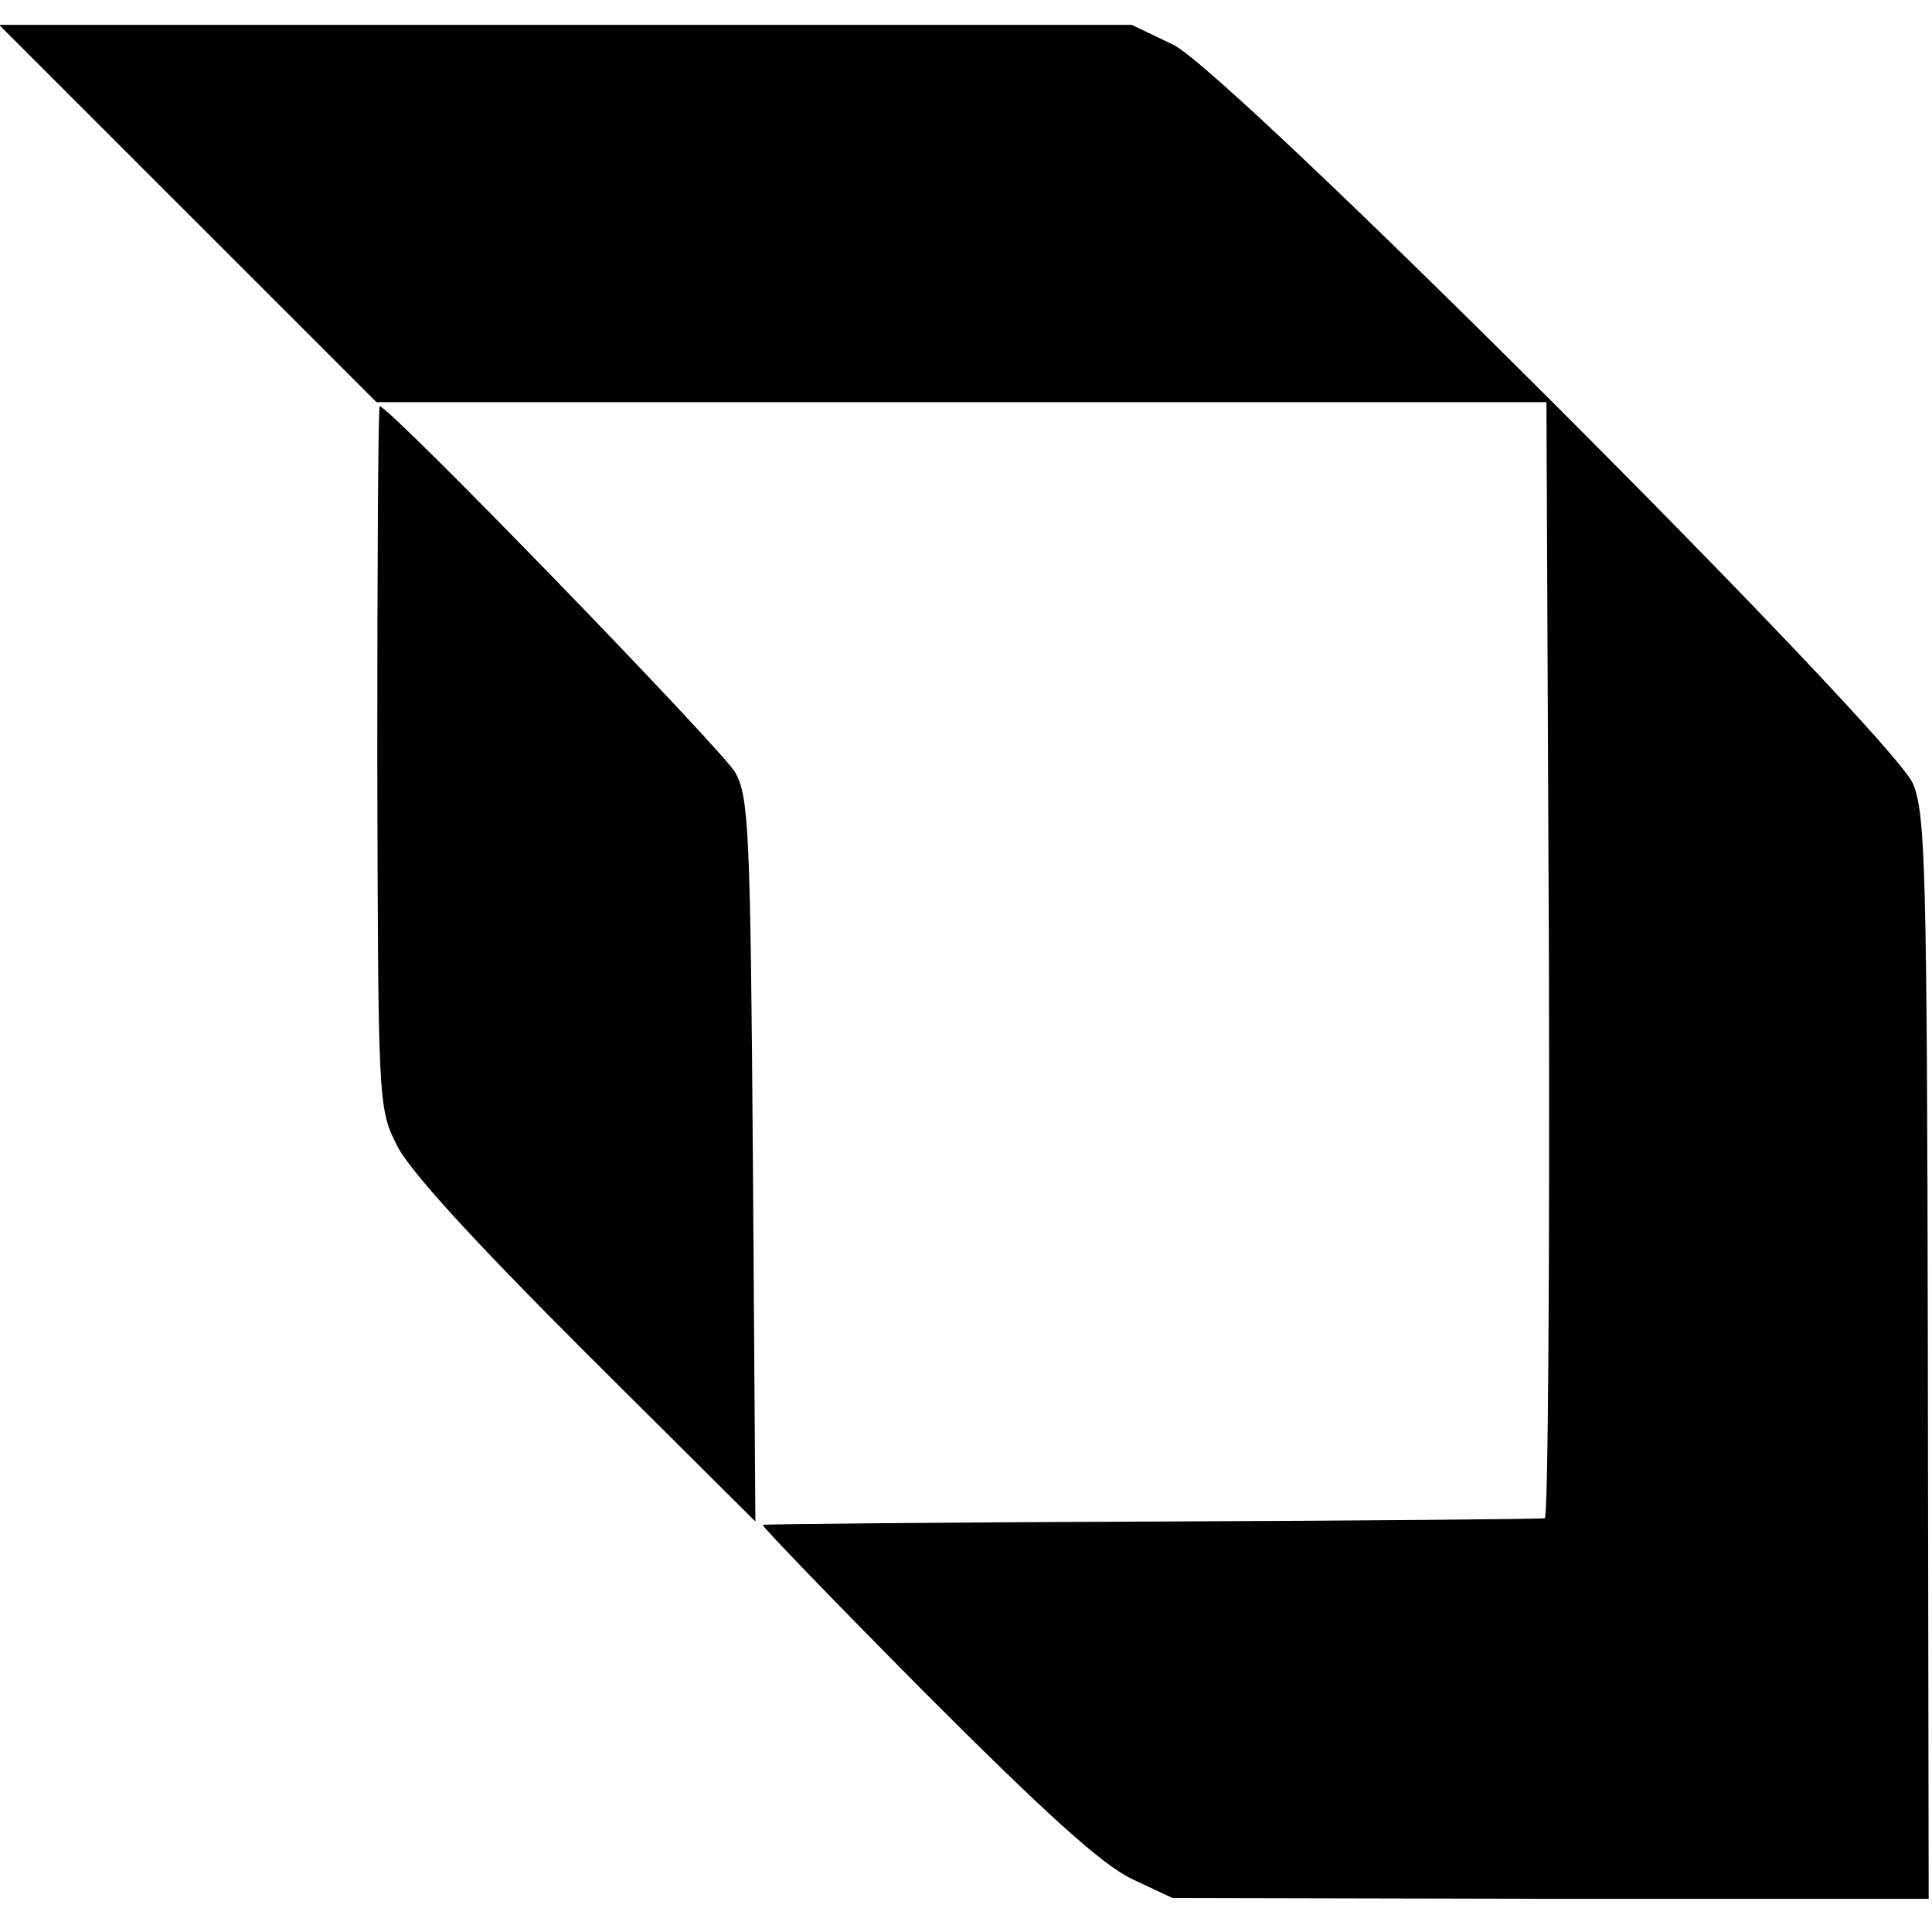
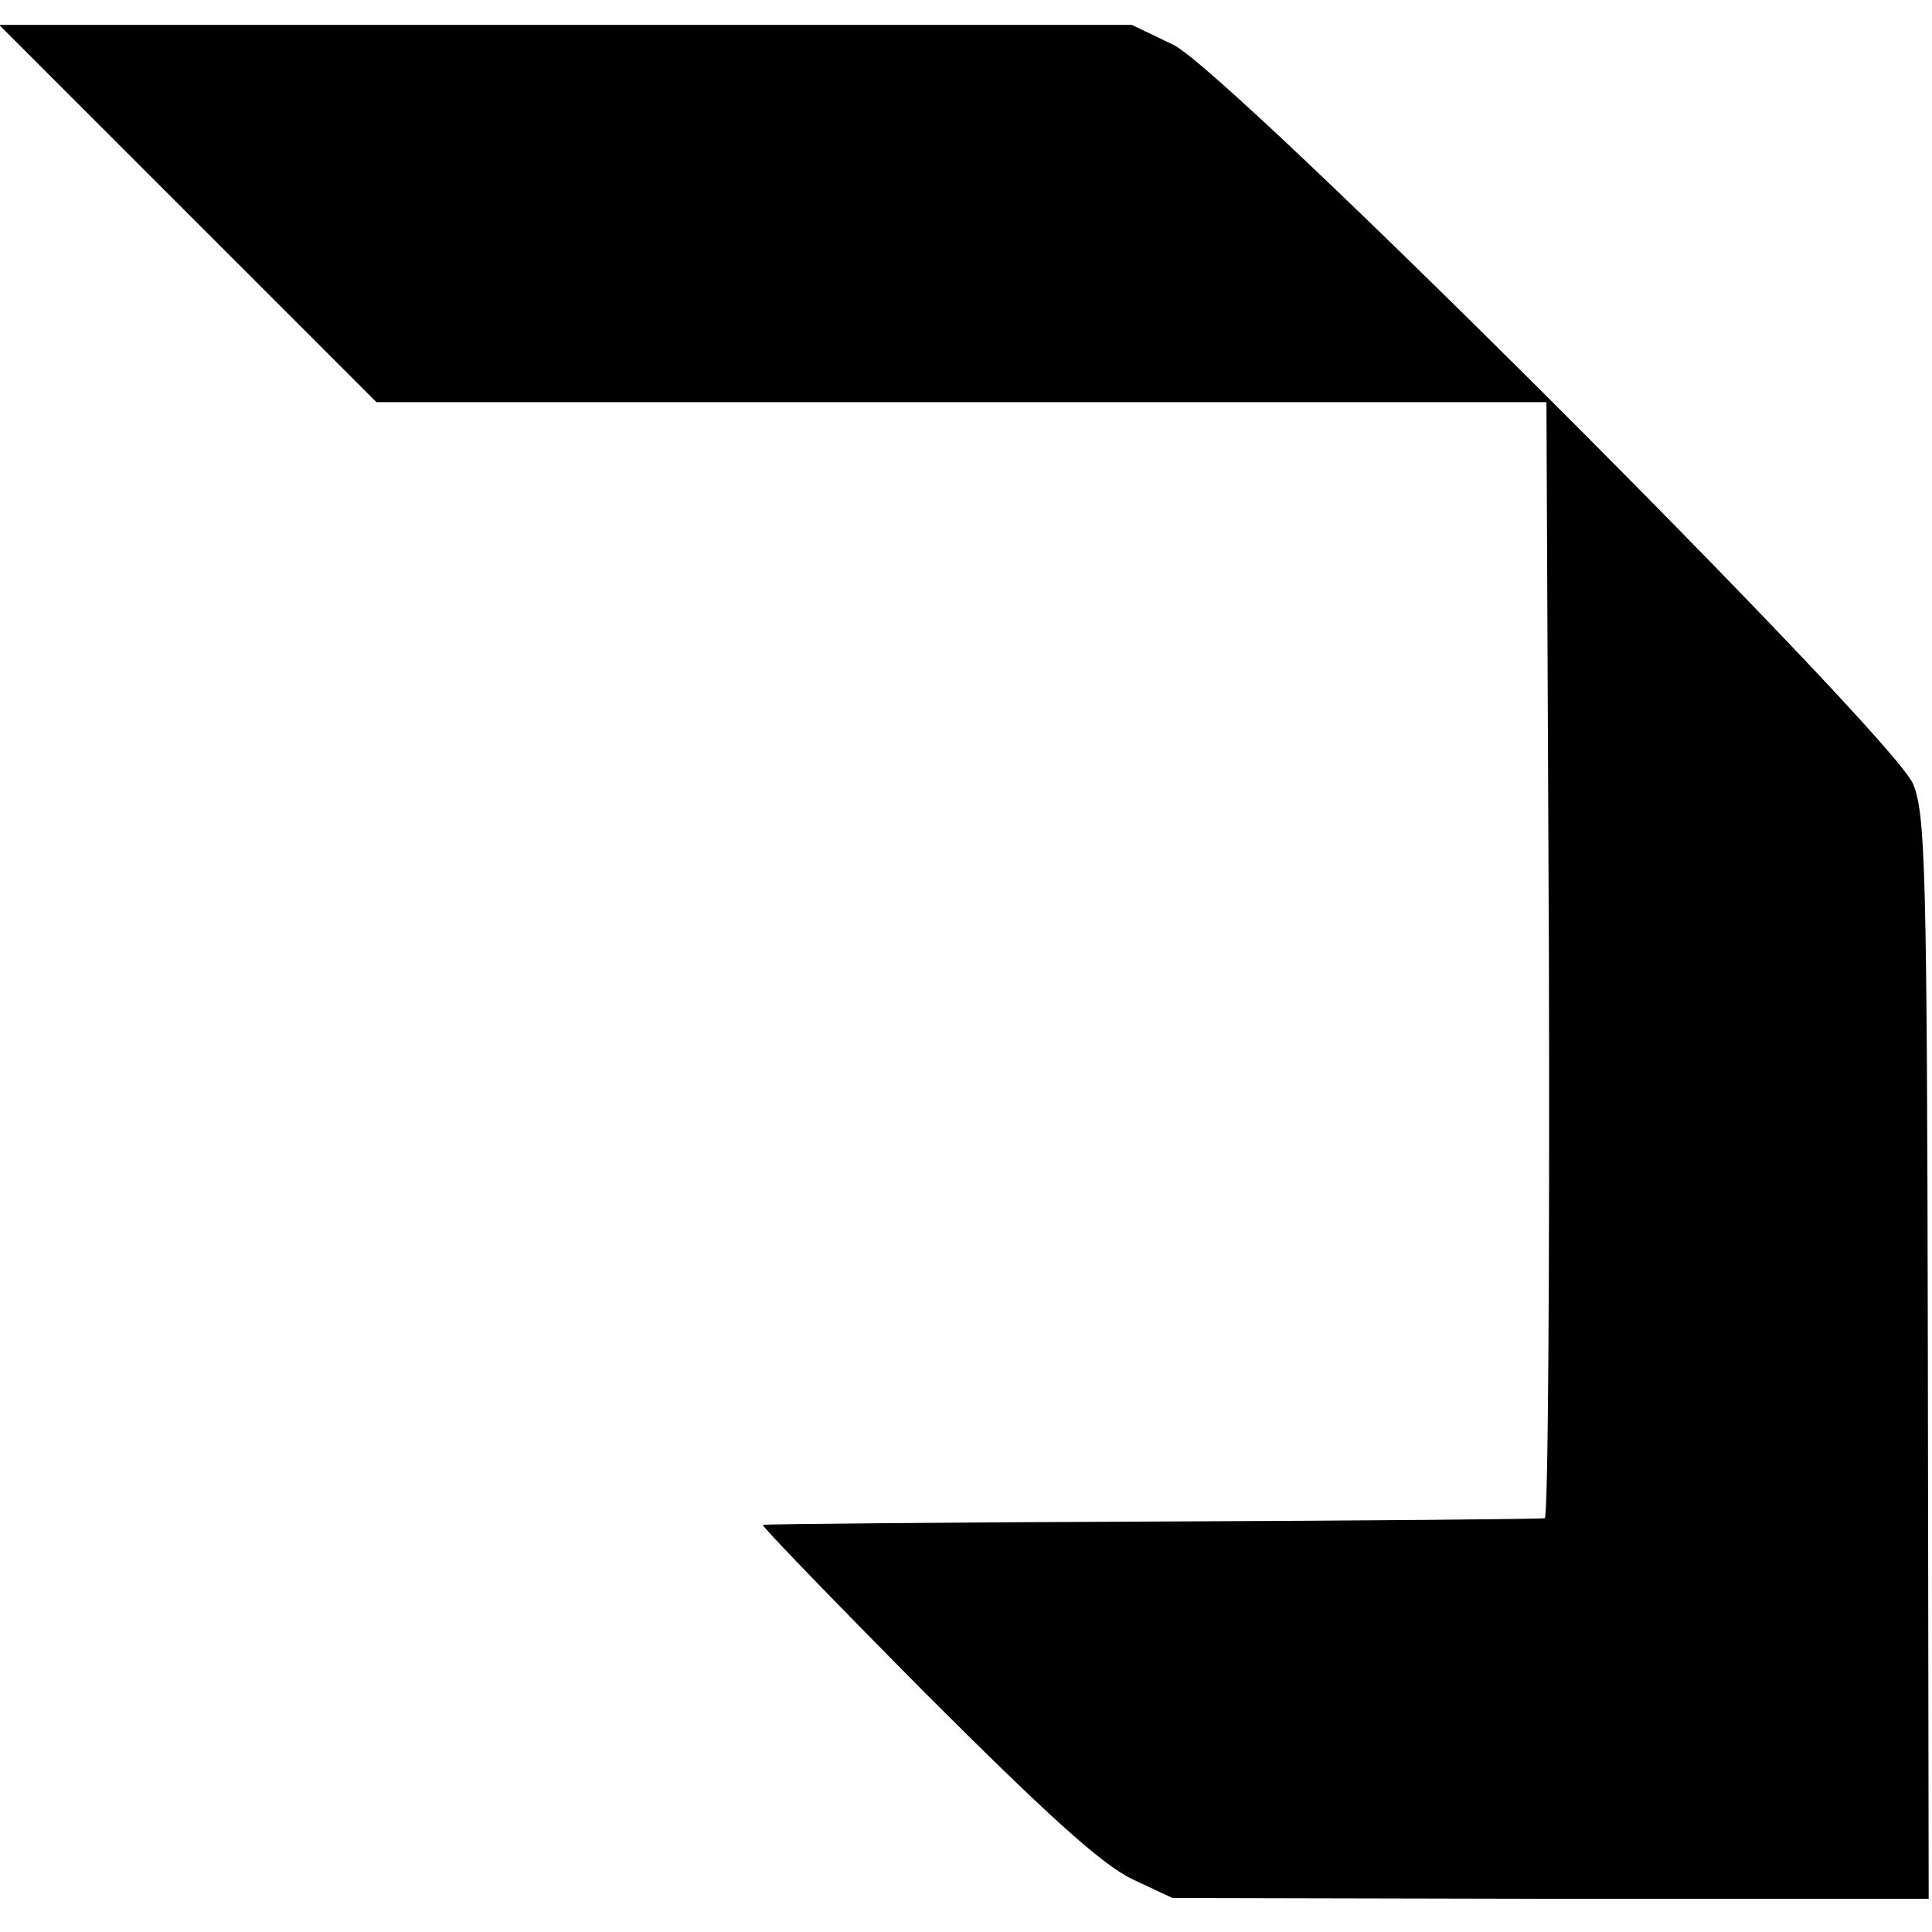
<svg xmlns="http://www.w3.org/2000/svg" version="1.0" width="233pt" height="233pt" viewBox="0 0 233 233" preserveAspectRatio="xMidYMid meet">
  <g transform="translate(0,233) scale(0.1,-0.1)" fill="#000000" stroke="none">
    <path d="M226 2073 l228 -228 705 0 706 0 3 -673 c1 -369 -1 -673 -5 -673 -5 -1 -217 -3 -473 -4 -256 -1 -467 -3 -470 -4 -3 0 85 -91 195 -202 147 -147 213 -207 250 -225 l49 -23 456 -1 456 0 -1 652 c-1 595 -3 657 -18 693 -27 61 -825 859 -892 891 l-50 24 -683 0 -683 0 227 -227z" />
-     <path d="M455 1418 c1 -415 1 -424 23 -468 14 -30 91 -114 227 -250 l206 -205 -3 435 c-3 399 -5 438 -21 468 -15 27 -417 442 -429 442 -2 0 -3 -190 -3 -422z" />
  </g>
</svg>